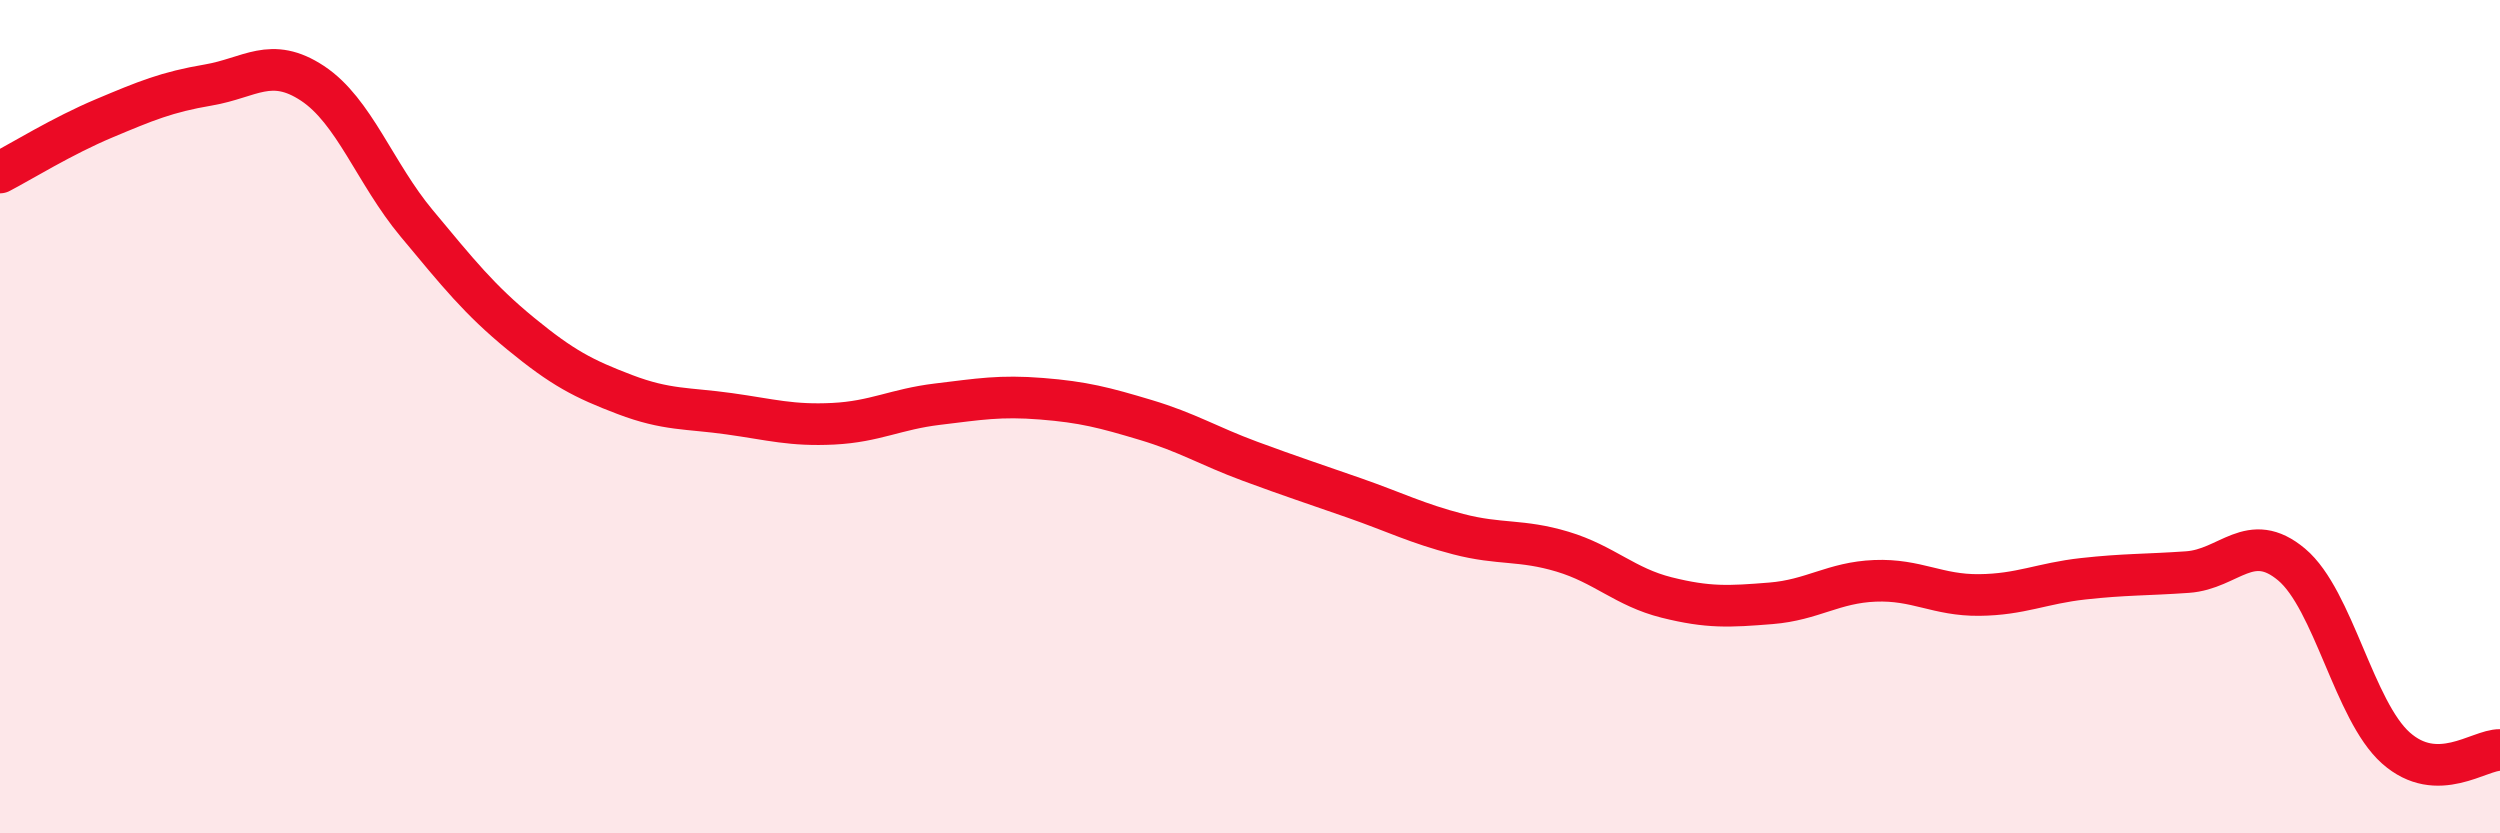
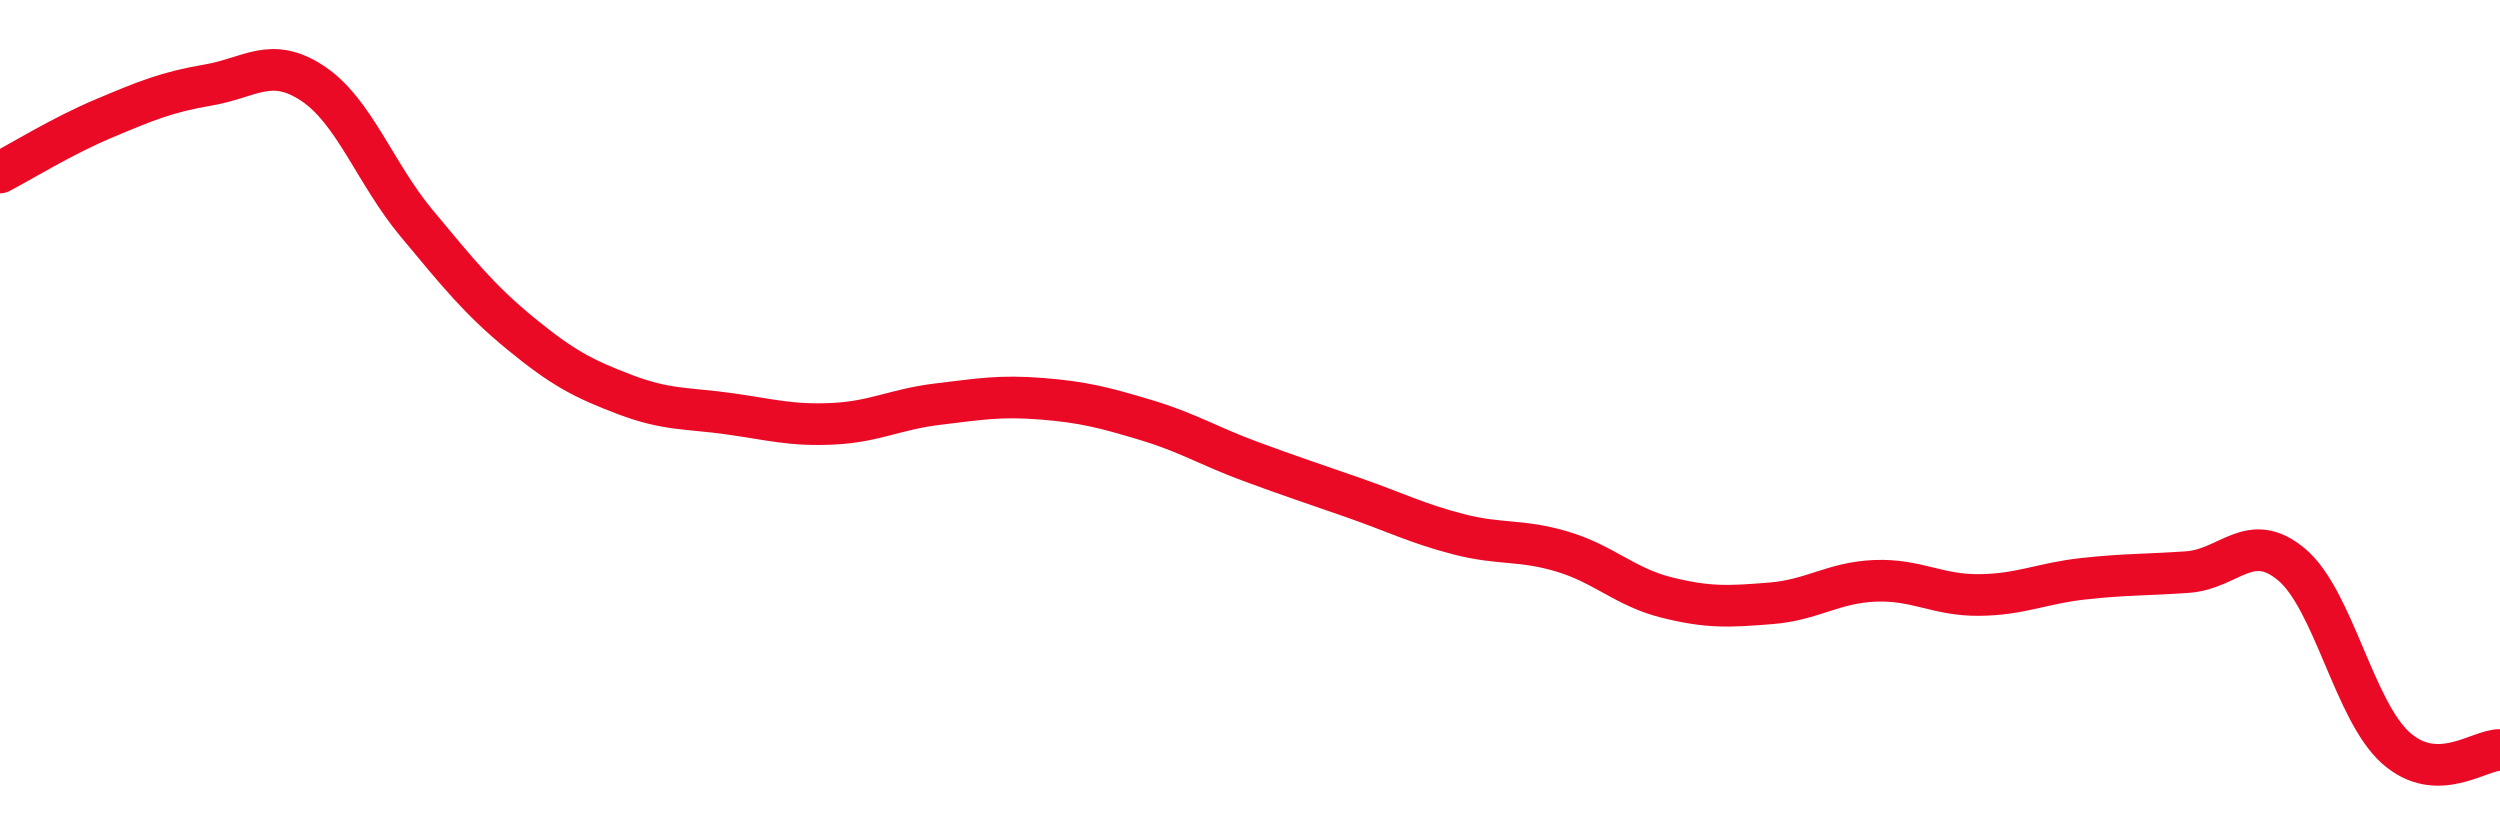
<svg xmlns="http://www.w3.org/2000/svg" width="60" height="20" viewBox="0 0 60 20">
-   <path d="M 0,4.14 C 0.5,3.88 1.5,3.26 2.5,2.84 C 3.5,2.42 4,2.21 5,2.04 C 6,1.87 6.5,1.34 7.5,2 C 8.5,2.66 9,4.16 10,5.36 C 11,6.56 11.5,7.19 12.5,8.01 C 13.5,8.83 14,9.09 15,9.47 C 16,9.85 16.5,9.79 17.5,9.93 C 18.5,10.07 19,10.22 20,10.17 C 21,10.12 21.5,9.82 22.5,9.7 C 23.5,9.58 24,9.49 25,9.57 C 26,9.65 26.5,9.78 27.5,10.08 C 28.5,10.38 29,10.7 30,11.07 C 31,11.44 31.5,11.6 32.5,11.95 C 33.5,12.3 34,12.56 35,12.82 C 36,13.08 36.5,12.94 37.5,13.24 C 38.5,13.54 39,14.09 40,14.34 C 41,14.59 41.5,14.56 42.5,14.48 C 43.5,14.4 44,13.98 45,13.94 C 46,13.9 46.5,14.29 47.5,14.28 C 48.5,14.27 49,14 50,13.89 C 51,13.78 51.5,13.8 52.5,13.73 C 53.5,13.66 54,12.71 55,13.55 C 56,14.39 56.5,17.06 57.5,17.95 C 58.5,18.84 59.5,17.99 60,18L60 20L0 20Z" fill="#EB0A25" opacity="0.1" stroke-linecap="round" stroke-linejoin="round" />
  <path d="M 0,4.14 C 0.5,3.88 1.5,3.26 2.5,2.84 C 3.5,2.42 4,2.21 5,2.04 C 6,1.87 6.5,1.34 7.5,2 C 8.5,2.66 9,4.16 10,5.36 C 11,6.56 11.5,7.19 12.5,8.01 C 13.5,8.83 14,9.09 15,9.47 C 16,9.85 16.5,9.79 17.5,9.93 C 18.5,10.07 19,10.22 20,10.17 C 21,10.12 21.5,9.82 22.5,9.7 C 23.5,9.58 24,9.49 25,9.57 C 26,9.65 26.5,9.78 27.5,10.08 C 28.5,10.38 29,10.7 30,11.07 C 31,11.44 31.5,11.6 32.5,11.95 C 33.5,12.3 34,12.56 35,12.82 C 36,13.08 36.5,12.94 37.5,13.24 C 38.5,13.54 39,14.09 40,14.34 C 41,14.59 41.5,14.56 42.5,14.48 C 43.5,14.4 44,13.98 45,13.94 C 46,13.9 46.5,14.29 47.5,14.28 C 48.5,14.27 49,14 50,13.89 C 51,13.78 51.5,13.8 52.5,13.73 C 53.5,13.66 54,12.71 55,13.55 C 56,14.39 56.5,17.06 57.5,17.95 C 58.5,18.84 59.5,17.99 60,18" stroke="#EB0A25" stroke-width="1" fill="none" stroke-linecap="round" stroke-linejoin="round" />
</svg>